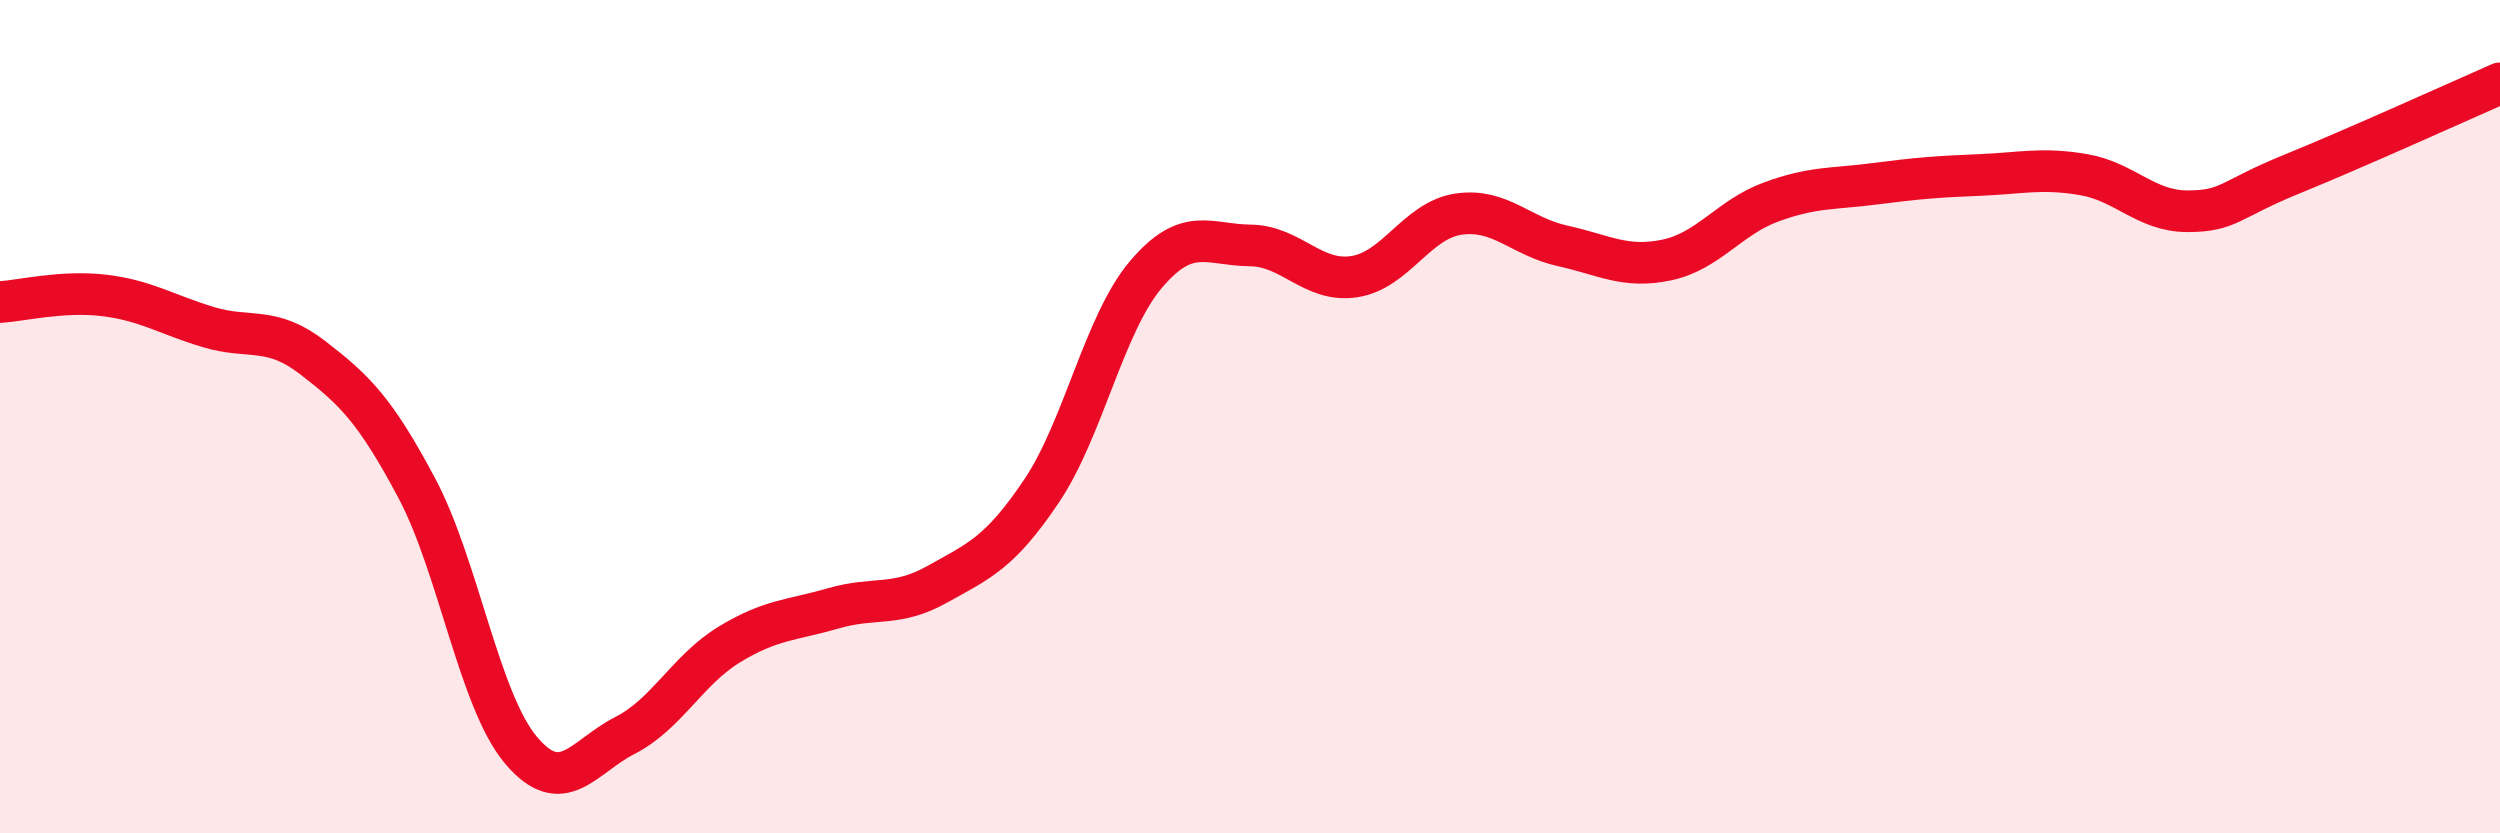
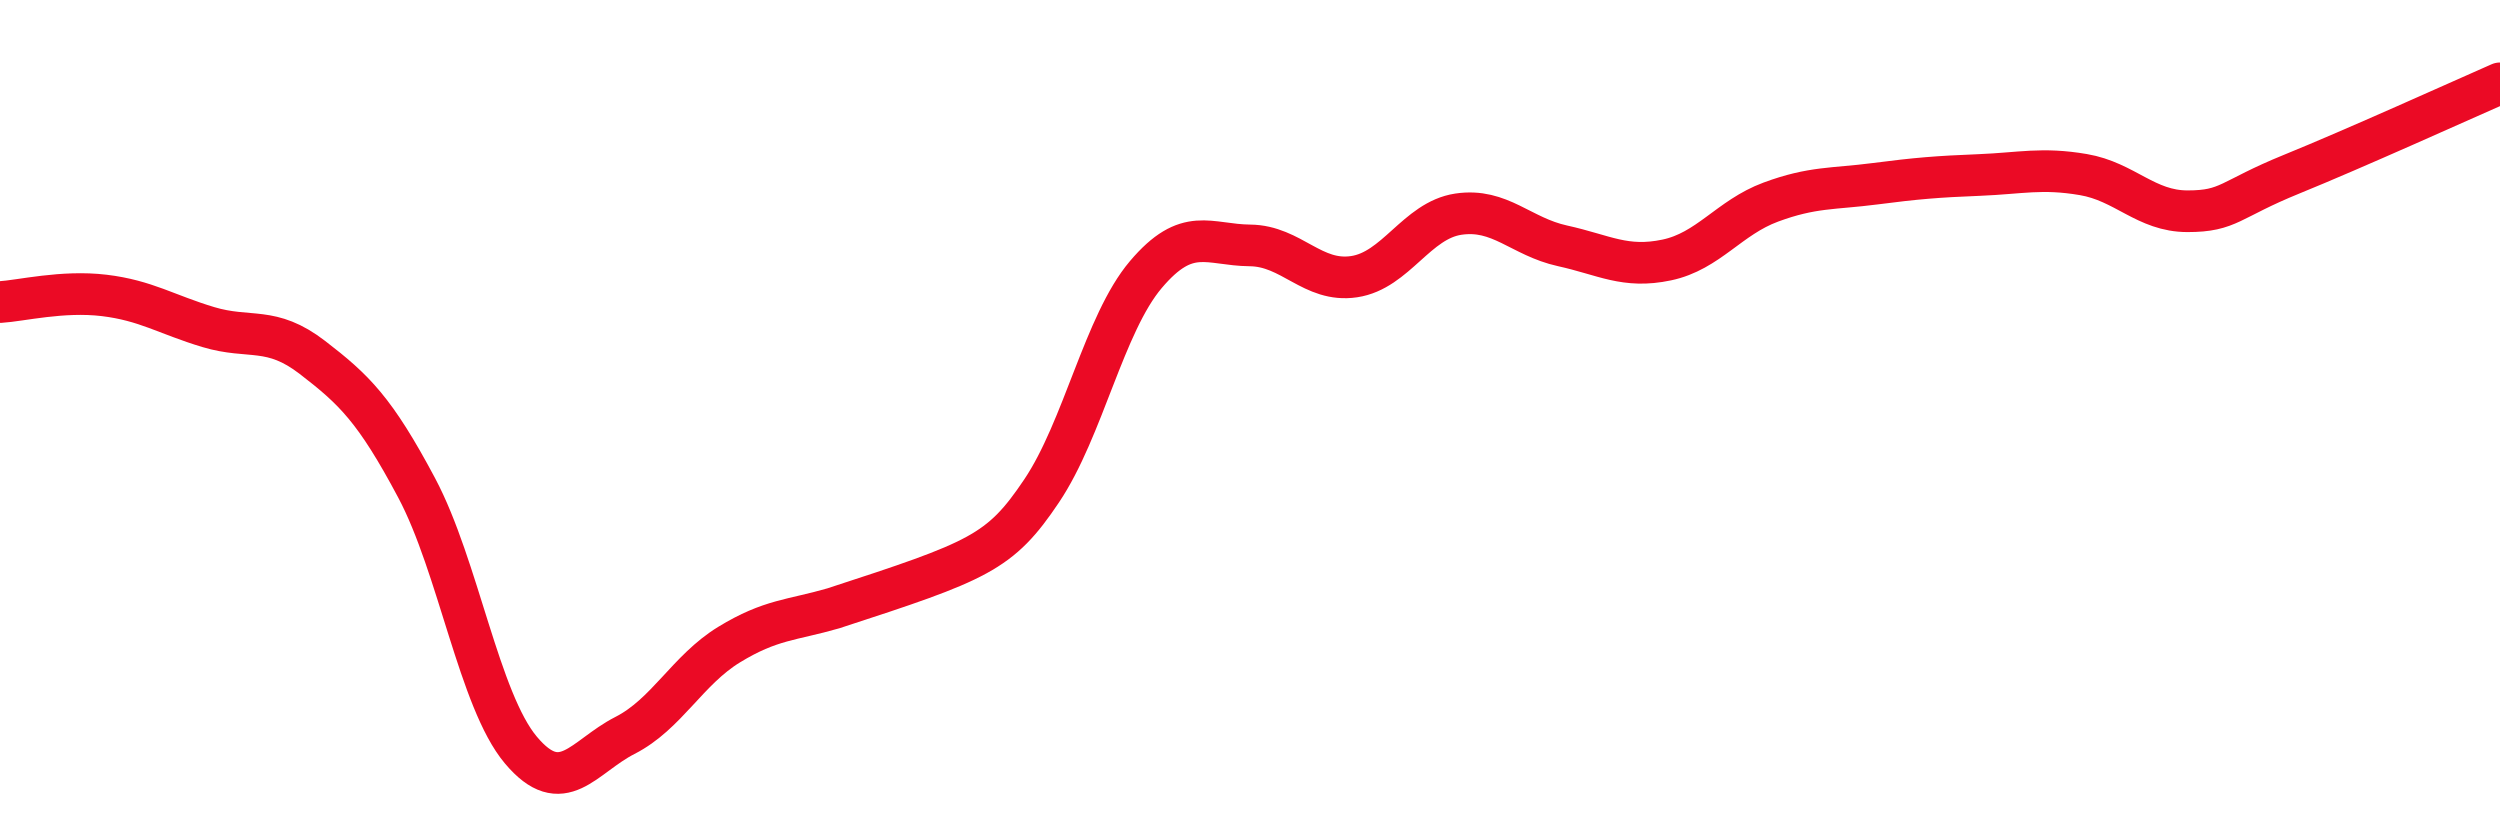
<svg xmlns="http://www.w3.org/2000/svg" width="60" height="20" viewBox="0 0 60 20">
-   <path d="M 0,7.25 C 0.5,7.22 1.5,6.97 2.5,7.09 C 3.5,7.21 4,7.55 5,7.85 C 6,8.15 6.5,7.81 7.5,8.58 C 8.5,9.35 9,9.83 10,11.71 C 11,13.59 11.5,16.81 12.5,18 C 13.5,19.19 14,18.16 15,17.65 C 16,17.14 16.5,16.08 17.5,15.47 C 18.5,14.86 19,14.89 20,14.6 C 21,14.31 21.5,14.58 22.5,14.02 C 23.5,13.46 24,13.27 25,11.78 C 26,10.29 26.5,7.77 27.5,6.59 C 28.5,5.41 29,5.88 30,5.89 C 31,5.9 31.5,6.79 32.5,6.64 C 33.5,6.49 34,5.29 35,5.14 C 36,4.99 36.5,5.68 37.5,5.9 C 38.5,6.12 39,6.45 40,6.24 C 41,6.03 41.5,5.22 42.5,4.85 C 43.5,4.48 44,4.54 45,4.41 C 46,4.28 46.5,4.24 47.5,4.2 C 48.5,4.16 49,4.02 50,4.19 C 51,4.36 51.5,5.07 52.5,5.07 C 53.5,5.07 53.5,4.79 55,4.18 C 56.5,3.57 59,2.44 60,2L60 20L0 20Z" fill="#EB0A25" opacity="0.1" stroke-linecap="round" stroke-linejoin="round" />
-   <path d="M 0,7.25 C 0.5,7.22 1.5,6.97 2.5,7.09 C 3.5,7.21 4,7.55 5,7.85 C 6,8.15 6.5,7.81 7.5,8.58 C 8.5,9.35 9,9.83 10,11.71 C 11,13.59 11.5,16.81 12.5,18 C 13.5,19.19 14,18.16 15,17.65 C 16,17.14 16.5,16.08 17.5,15.47 C 18.5,14.86 19,14.89 20,14.6 C 21,14.31 21.5,14.58 22.5,14.02 C 23.5,13.46 24,13.27 25,11.78 C 26,10.29 26.5,7.77 27.5,6.59 C 28.5,5.41 29,5.88 30,5.89 C 31,5.9 31.5,6.79 32.5,6.64 C 33.5,6.49 34,5.29 35,5.14 C 36,4.99 36.5,5.68 37.5,5.9 C 38.5,6.12 39,6.45 40,6.24 C 41,6.03 41.5,5.22 42.5,4.85 C 43.5,4.48 44,4.54 45,4.41 C 46,4.28 46.5,4.24 47.5,4.2 C 48.5,4.16 49,4.02 50,4.19 C 51,4.36 51.5,5.07 52.5,5.07 C 53.5,5.07 53.5,4.79 55,4.18 C 56.5,3.57 59,2.44 60,2" stroke="#EB0A25" stroke-width="1" fill="none" stroke-linecap="round" stroke-linejoin="round" />
+   <path d="M 0,7.25 C 0.5,7.22 1.5,6.97 2.5,7.09 C 3.5,7.21 4,7.55 5,7.85 C 6,8.15 6.5,7.81 7.5,8.58 C 8.5,9.35 9,9.83 10,11.71 C 11,13.59 11.5,16.81 12.5,18 C 13.5,19.19 14,18.16 15,17.65 C 16,17.14 16.5,16.08 17.5,15.47 C 18.5,14.86 19,14.89 20,14.6 C 23.5,13.46 24,13.27 25,11.78 C 26,10.29 26.5,7.77 27.5,6.59 C 28.5,5.41 29,5.88 30,5.89 C 31,5.9 31.5,6.79 32.5,6.64 C 33.5,6.49 34,5.29 35,5.14 C 36,4.99 36.5,5.68 37.5,5.9 C 38.5,6.12 39,6.45 40,6.24 C 41,6.03 41.5,5.22 42.5,4.85 C 43.5,4.48 44,4.54 45,4.41 C 46,4.28 46.5,4.24 47.5,4.2 C 48.5,4.16 49,4.02 50,4.19 C 51,4.36 51.5,5.07 52.5,5.07 C 53.5,5.07 53.5,4.79 55,4.18 C 56.5,3.57 59,2.44 60,2" stroke="#EB0A25" stroke-width="1" fill="none" stroke-linecap="round" stroke-linejoin="round" />
</svg>